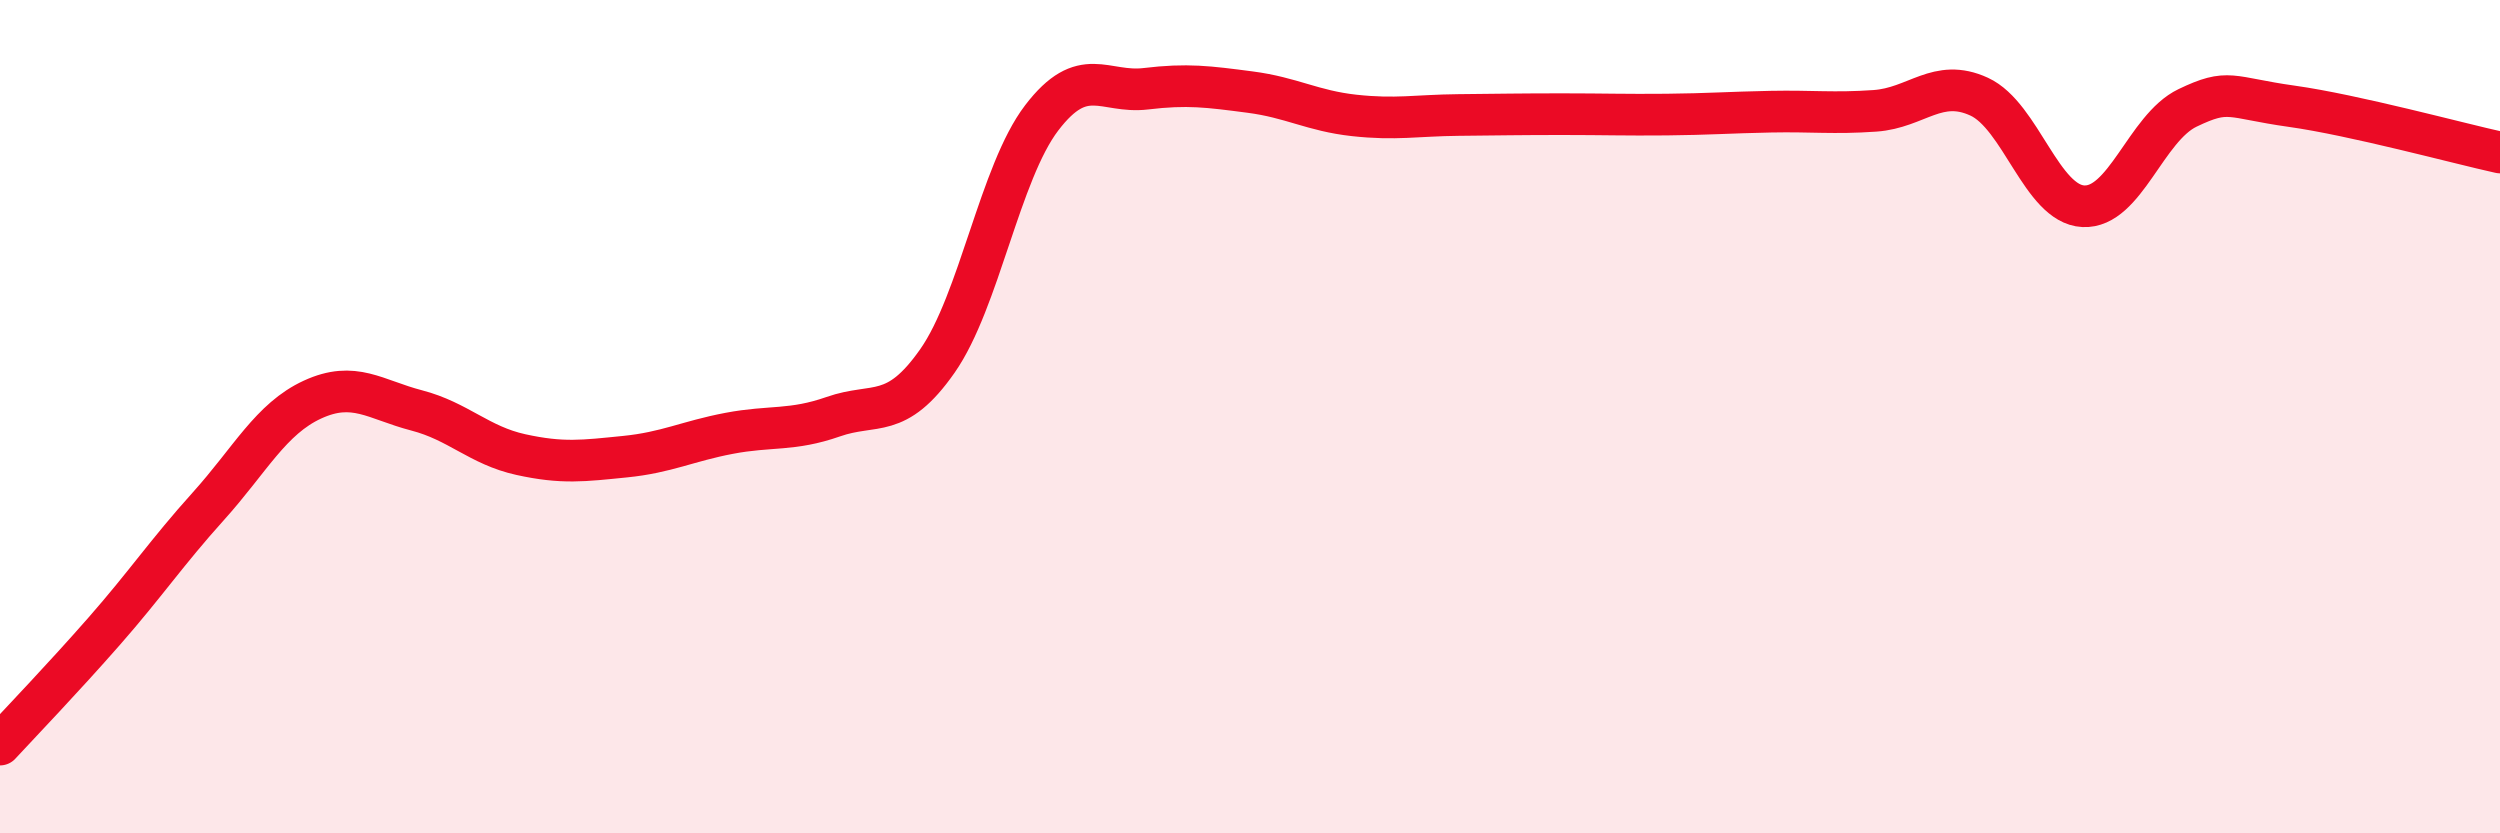
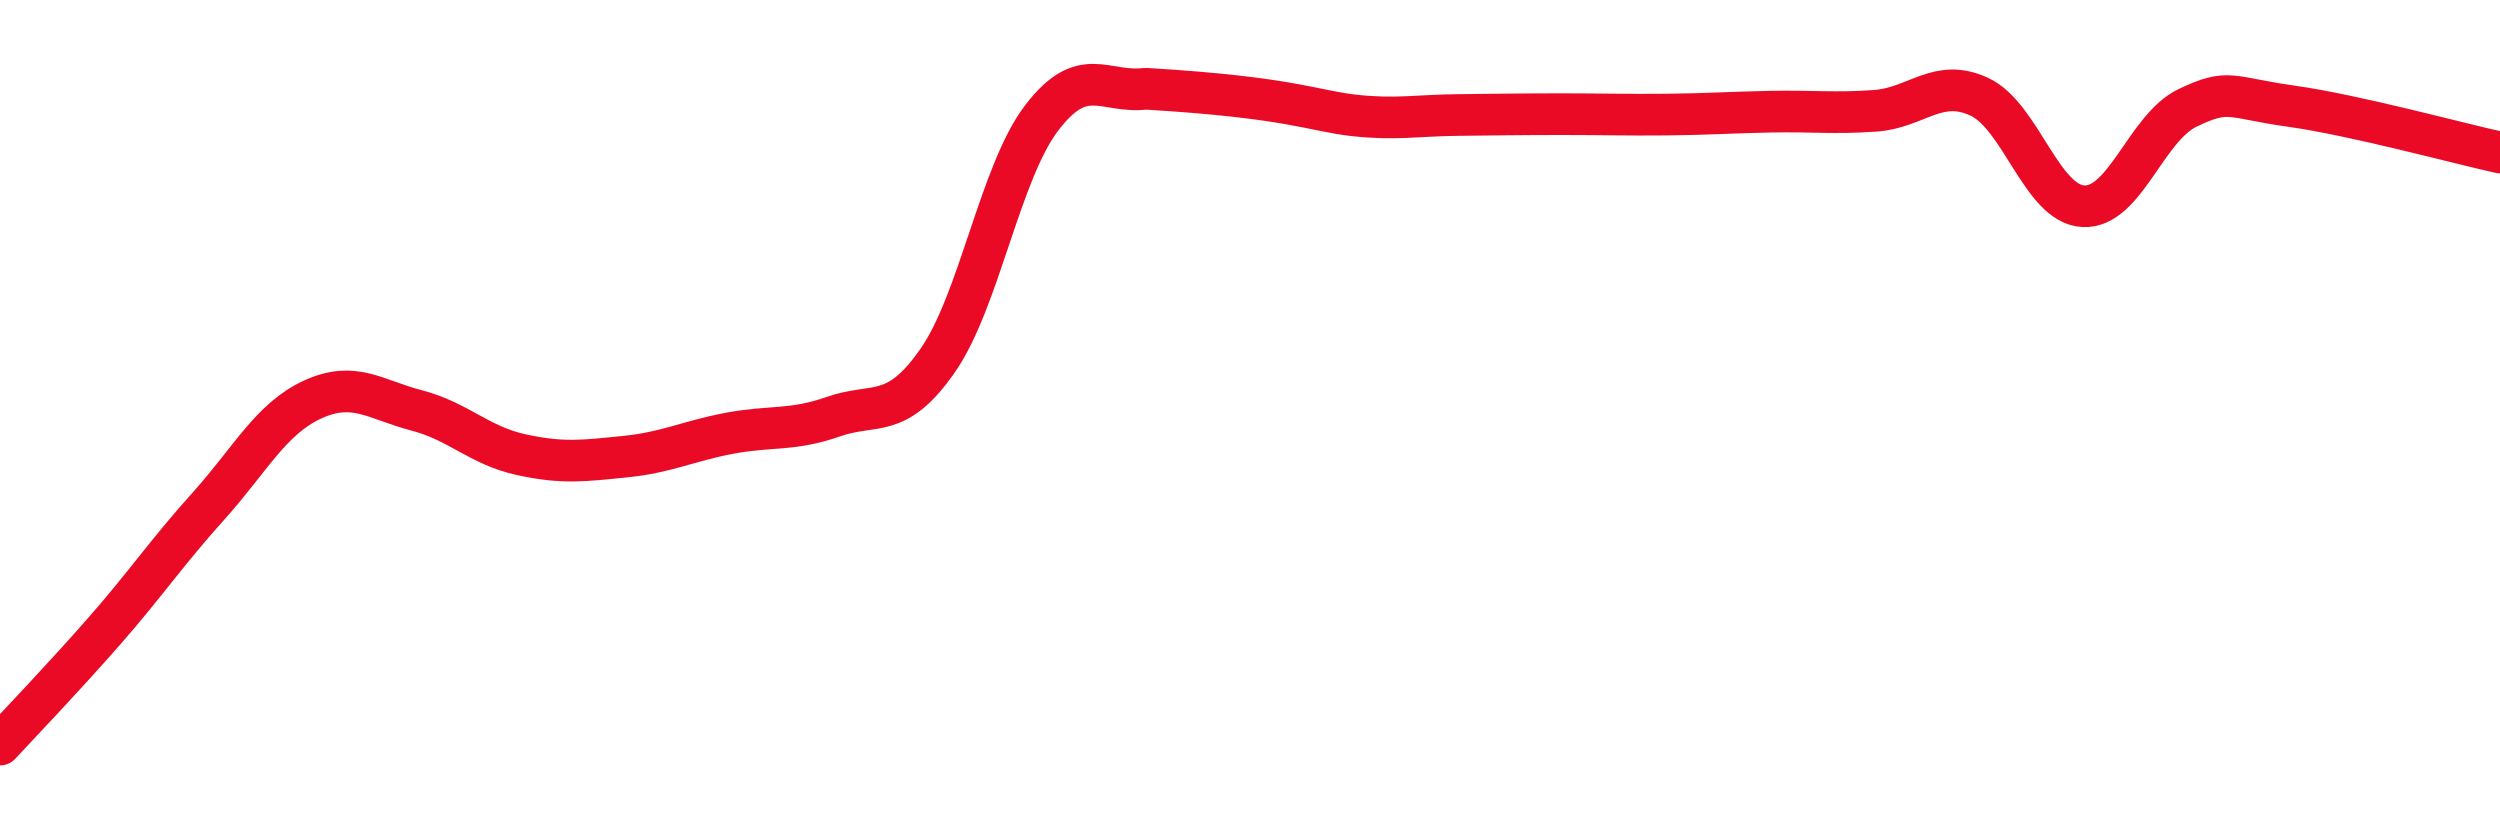
<svg xmlns="http://www.w3.org/2000/svg" width="60" height="20" viewBox="0 0 60 20">
-   <path d="M 0,17.87 C 0.5,17.33 1.5,16.29 2.5,15.15 C 3.5,14.01 4,13.26 5,12.15 C 6,11.04 6.5,10.05 7.5,9.59 C 8.5,9.13 9,9.59 10,9.85 C 11,10.11 11.5,10.69 12.5,10.91 C 13.5,11.13 14,11.06 15,10.96 C 16,10.86 16.5,10.59 17.5,10.4 C 18.5,10.21 19,10.35 20,10 C 21,9.65 21.5,10.09 22.5,8.66 C 23.5,7.23 24,4.14 25,2.83 C 26,1.52 26.5,2.25 27.5,2.13 C 28.5,2.01 29,2.08 30,2.21 C 31,2.34 31.5,2.66 32.5,2.77 C 33.5,2.88 34,2.77 35,2.76 C 36,2.75 36.5,2.74 37.5,2.74 C 38.5,2.74 39,2.76 40,2.75 C 41,2.74 41.5,2.7 42.5,2.68 C 43.5,2.66 44,2.73 45,2.66 C 46,2.59 46.5,1.86 47.5,2.32 C 48.5,2.78 49,4.9 50,4.95 C 51,5 51.5,3.07 52.5,2.59 C 53.5,2.11 53.5,2.34 55,2.55 C 56.5,2.76 59,3.44 60,3.66L60 20L0 20Z" fill="#EB0A25" opacity="0.1" stroke-linecap="round" stroke-linejoin="round" />
-   <path d="M 0,17.87 C 0.5,17.33 1.5,16.29 2.5,15.15 C 3.5,14.01 4,13.26 5,12.15 C 6,11.04 6.5,10.05 7.5,9.59 C 8.5,9.13 9,9.59 10,9.85 C 11,10.11 11.5,10.69 12.5,10.91 C 13.5,11.13 14,11.06 15,10.96 C 16,10.86 16.5,10.59 17.5,10.4 C 18.5,10.21 19,10.35 20,10 C 21,9.65 21.5,10.09 22.5,8.66 C 23.5,7.23 24,4.14 25,2.83 C 26,1.52 26.5,2.25 27.5,2.13 C 28.5,2.01 29,2.08 30,2.21 C 31,2.34 31.5,2.66 32.5,2.77 C 33.5,2.88 34,2.77 35,2.76 C 36,2.75 36.5,2.74 37.5,2.74 C 38.5,2.74 39,2.76 40,2.75 C 41,2.74 41.5,2.7 42.5,2.68 C 43.5,2.66 44,2.73 45,2.66 C 46,2.59 46.5,1.86 47.5,2.32 C 48.5,2.78 49,4.9 50,4.95 C 51,5 51.5,3.07 52.5,2.59 C 53.5,2.11 53.5,2.34 55,2.55 C 56.5,2.76 59,3.44 60,3.66" stroke="#EB0A25" stroke-width="1" fill="none" stroke-linecap="round" stroke-linejoin="round" />
+   <path d="M 0,17.87 C 0.5,17.33 1.5,16.29 2.5,15.15 C 3.5,14.01 4,13.26 5,12.15 C 6,11.04 6.5,10.05 7.5,9.59 C 8.5,9.13 9,9.59 10,9.85 C 11,10.11 11.5,10.69 12.5,10.91 C 13.5,11.13 14,11.06 15,10.96 C 16,10.86 16.5,10.59 17.5,10.4 C 18.5,10.21 19,10.35 20,10 C 21,9.65 21.5,10.09 22.5,8.66 C 23.5,7.23 24,4.14 25,2.83 C 26,1.52 26.5,2.25 27.5,2.13 C 31,2.34 31.5,2.66 32.5,2.77 C 33.5,2.88 34,2.77 35,2.76 C 36,2.75 36.5,2.74 37.5,2.74 C 38.5,2.74 39,2.76 40,2.75 C 41,2.74 41.5,2.7 42.5,2.68 C 43.5,2.66 44,2.73 45,2.66 C 46,2.59 46.5,1.86 47.5,2.32 C 48.5,2.78 49,4.9 50,4.95 C 51,5 51.5,3.07 52.5,2.59 C 53.5,2.11 53.5,2.34 55,2.55 C 56.5,2.76 59,3.44 60,3.66" stroke="#EB0A25" stroke-width="1" fill="none" stroke-linecap="round" stroke-linejoin="round" />
</svg>